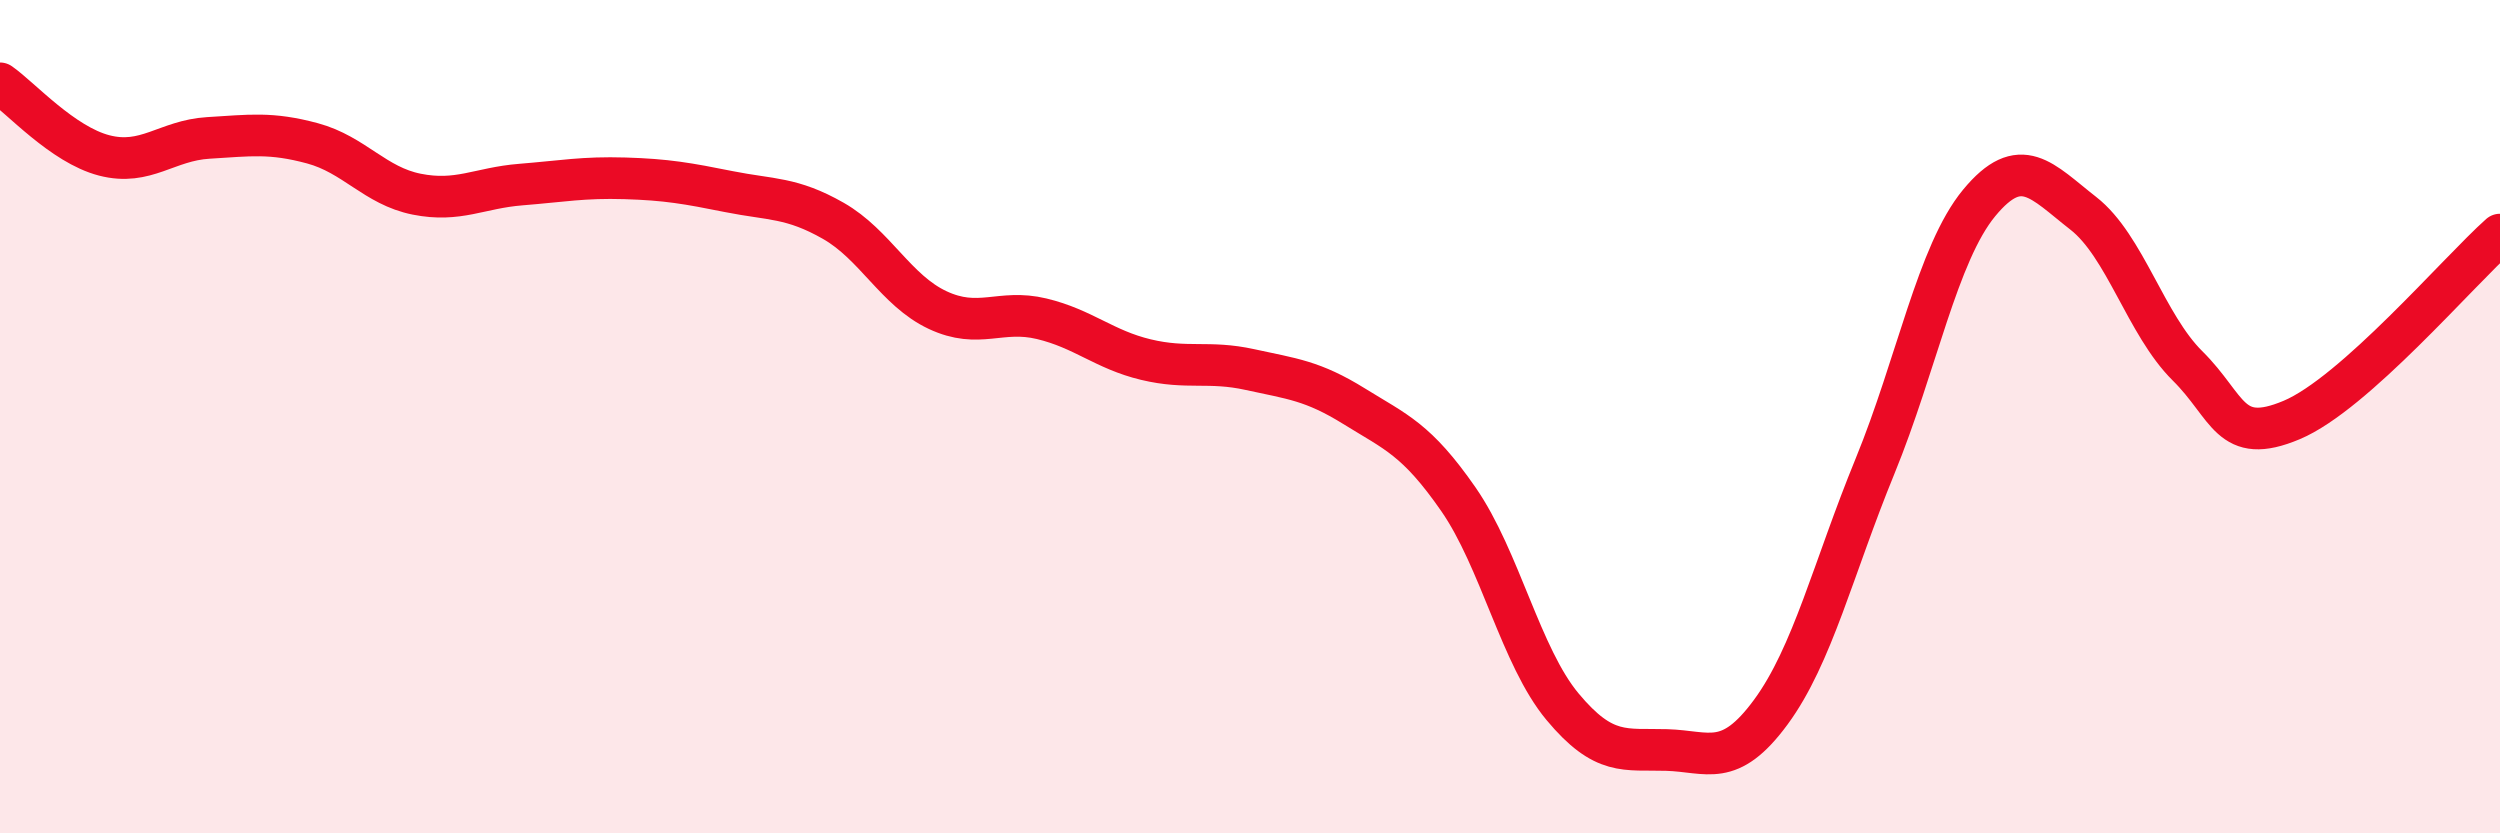
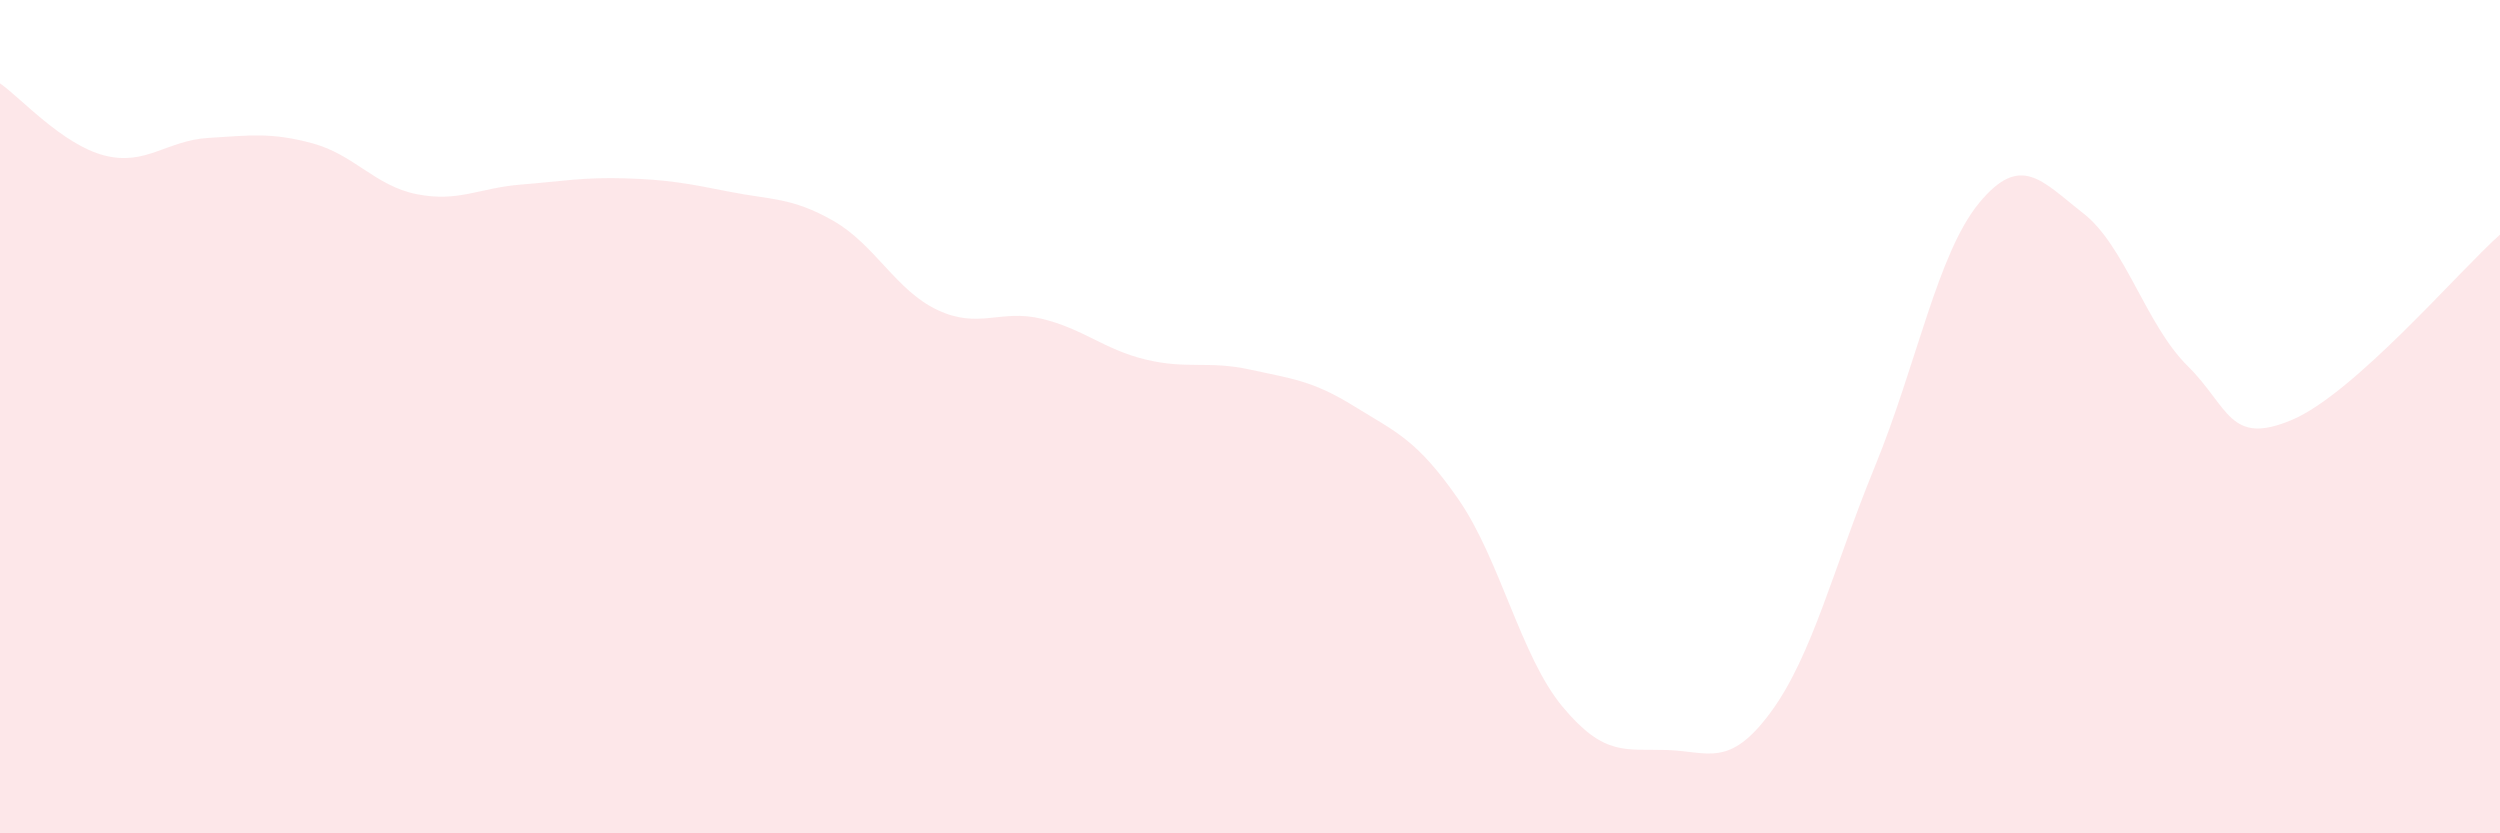
<svg xmlns="http://www.w3.org/2000/svg" width="60" height="20" viewBox="0 0 60 20">
  <path d="M 0,2 C 0.5,2.35 1.5,3.47 2.5,3.73 C 3.5,3.99 4,3.37 5,3.31 C 6,3.25 6.5,3.17 7.5,3.44 C 8.5,3.71 9,4.46 10,4.66 C 11,4.86 11.5,4.51 12.5,4.43 C 13.5,4.35 14,4.25 15,4.28 C 16,4.31 16.5,4.4 17.5,4.6 C 18.5,4.8 19,4.73 20,5.3 C 21,5.87 21.5,6.97 22.5,7.44 C 23.5,7.91 24,7.41 25,7.65 C 26,7.89 26.5,8.39 27.5,8.63 C 28.5,8.87 29,8.65 30,8.87 C 31,9.09 31.5,9.13 32.5,9.75 C 33.5,10.37 34,10.54 35,11.98 C 36,13.42 36.5,15.76 37.5,16.96 C 38.5,18.16 39,17.97 40,18 C 41,18.03 41.5,18.45 42.5,17.09 C 43.5,15.73 44,13.63 45,11.19 C 46,8.75 46.5,6.08 47.5,4.87 C 48.5,3.66 49,4.34 50,5.12 C 51,5.9 51.5,7.79 52.5,8.78 C 53.5,9.77 53.5,10.71 55,10.08 C 56.5,9.45 59,6.52 60,5.63L60 20L0 20Z" fill="#EB0A25" opacity="0.1" stroke-linecap="round" stroke-linejoin="round" />
-   <path d="M 0,2 C 0.5,2.35 1.5,3.47 2.5,3.73 C 3.5,3.99 4,3.37 5,3.31 C 6,3.25 6.5,3.17 7.5,3.44 C 8.5,3.71 9,4.46 10,4.66 C 11,4.86 11.5,4.51 12.5,4.43 C 13.5,4.35 14,4.25 15,4.28 C 16,4.31 16.5,4.4 17.5,4.6 C 18.5,4.8 19,4.73 20,5.3 C 21,5.87 21.5,6.97 22.5,7.44 C 23.5,7.91 24,7.41 25,7.65 C 26,7.89 26.5,8.39 27.5,8.63 C 28.5,8.87 29,8.65 30,8.87 C 31,9.09 31.5,9.13 32.5,9.75 C 33.5,10.37 34,10.54 35,11.98 C 36,13.42 36.5,15.76 37.5,16.96 C 38.5,18.16 39,17.97 40,18 C 41,18.03 41.5,18.45 42.5,17.09 C 43.5,15.73 44,13.63 45,11.19 C 46,8.75 46.5,6.08 47.5,4.87 C 48.5,3.66 49,4.34 50,5.12 C 51,5.9 51.5,7.79 52.5,8.78 C 53.5,9.77 53.5,10.71 55,10.08 C 56.5,9.45 59,6.52 60,5.63" stroke="#EB0A25" stroke-width="1" fill="none" stroke-linecap="round" stroke-linejoin="round" />
</svg>